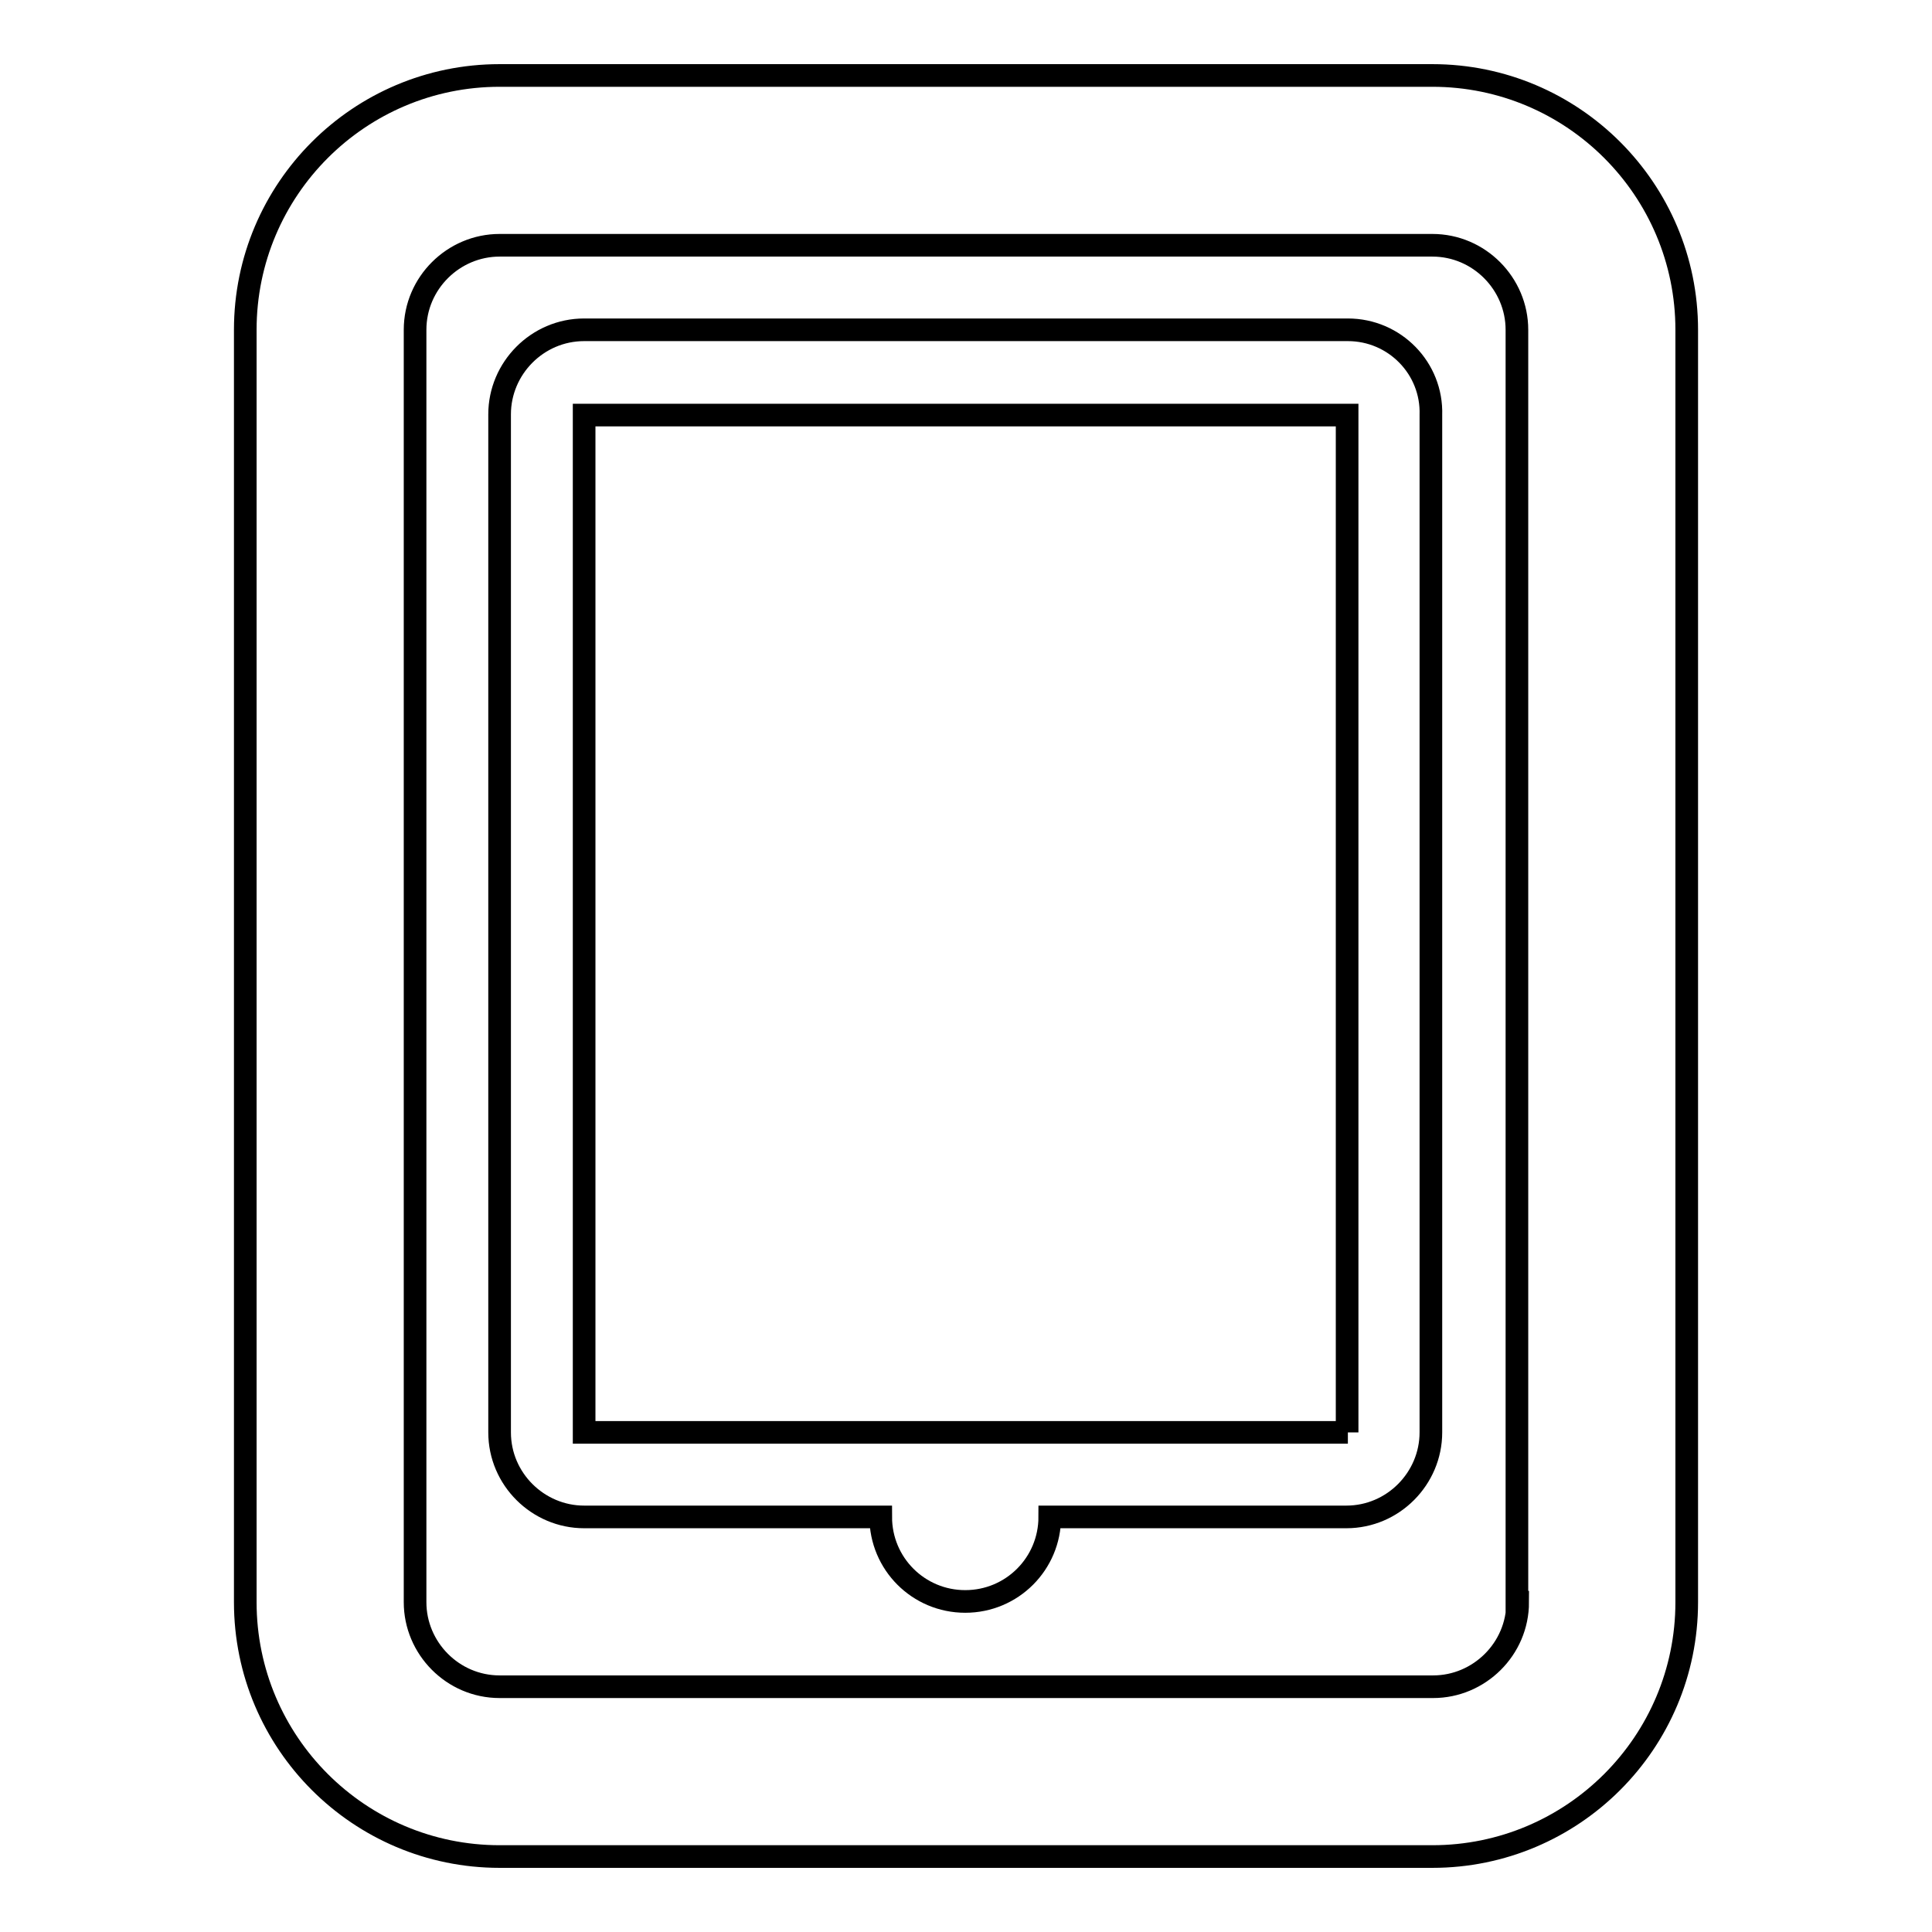
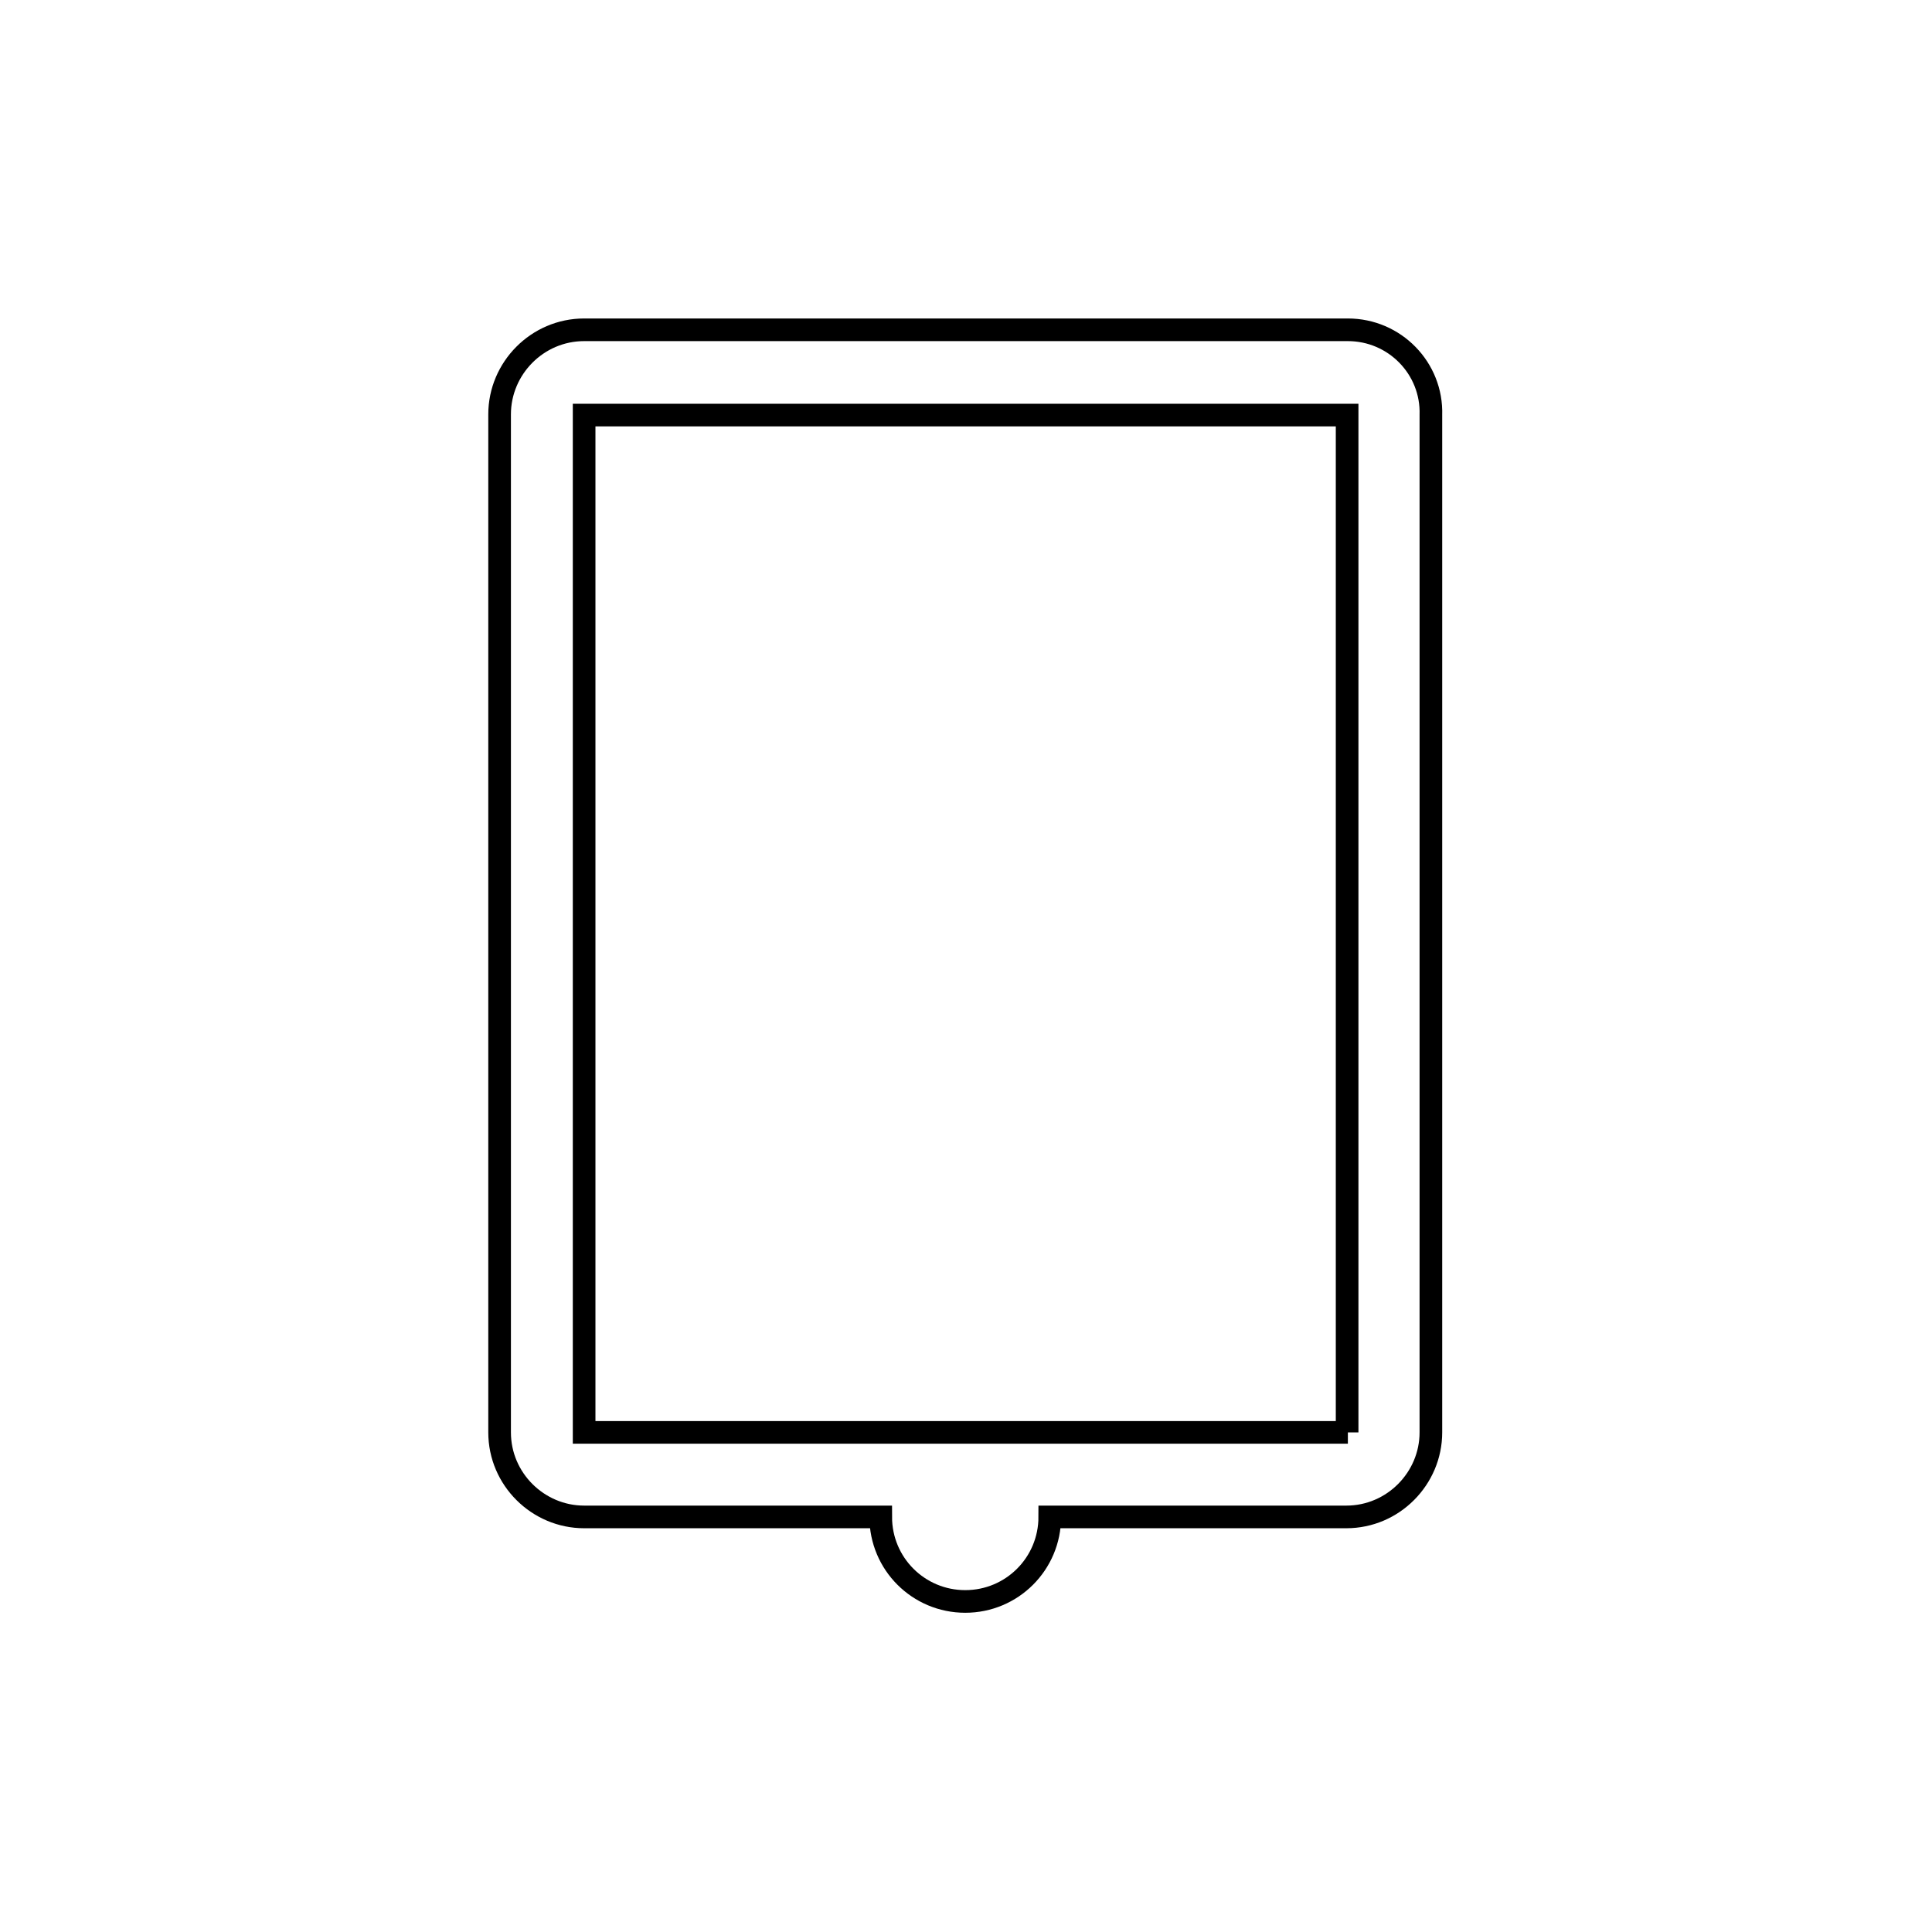
<svg xmlns="http://www.w3.org/2000/svg" version="1.1" x="0px" y="0px" viewBox="0 0 256 256" enable-background="new 0 0 256 256" xml:space="preserve">
  <g>
    <g>
      <g>
        <g id="Layer_1_93_">
          <path stroke-width="3" fill-opacity="0" stroke="#000000" d="M178.6,43.7H77.4c-6.2,0-11.2,5.1-11.2,11.2v134.9c0,6.2,5.1,11.2,11.2,11.2h39.3c0,6.2,5,11.2,11.2,11.2c6.2,0,11.2-5,11.2-11.2h39.3c6.2,0,11.2-5.1,11.2-11.2V55C189.8,48.8,184.8,43.7,178.6,43.7z M178.6,189.8H77.4V55h101.1V189.8z" />
-           <path stroke-width="3" fill-opacity="0" stroke="#000000" d="M189.8,10H66.2c-18.6,0-33.7,15.1-33.7,33.7v168.6c0,18.6,15.1,33.7,33.7,33.7h123.6c18.6,0,33.7-15.1,33.7-33.7V43.7C223.5,25.1,208.4,10,189.8,10z M201.1,212.3c0,6.2-5.1,11.2-11.2,11.2H66.2c-6.2,0-11.2-5.1-11.2-11.2V43.7c0-6.2,5.1-11.2,11.2-11.2h123.6c6.2,0,11.2,5.1,11.2,11.2V212.3z" />
        </g>
      </g>
      <g />
      <g />
      <g />
      <g />
      <g />
      <g />
      <g />
      <g />
      <g />
      <g />
      <g />
      <g />
      <g />
      <g />
      <g />
    </g>
  </g>
</svg>